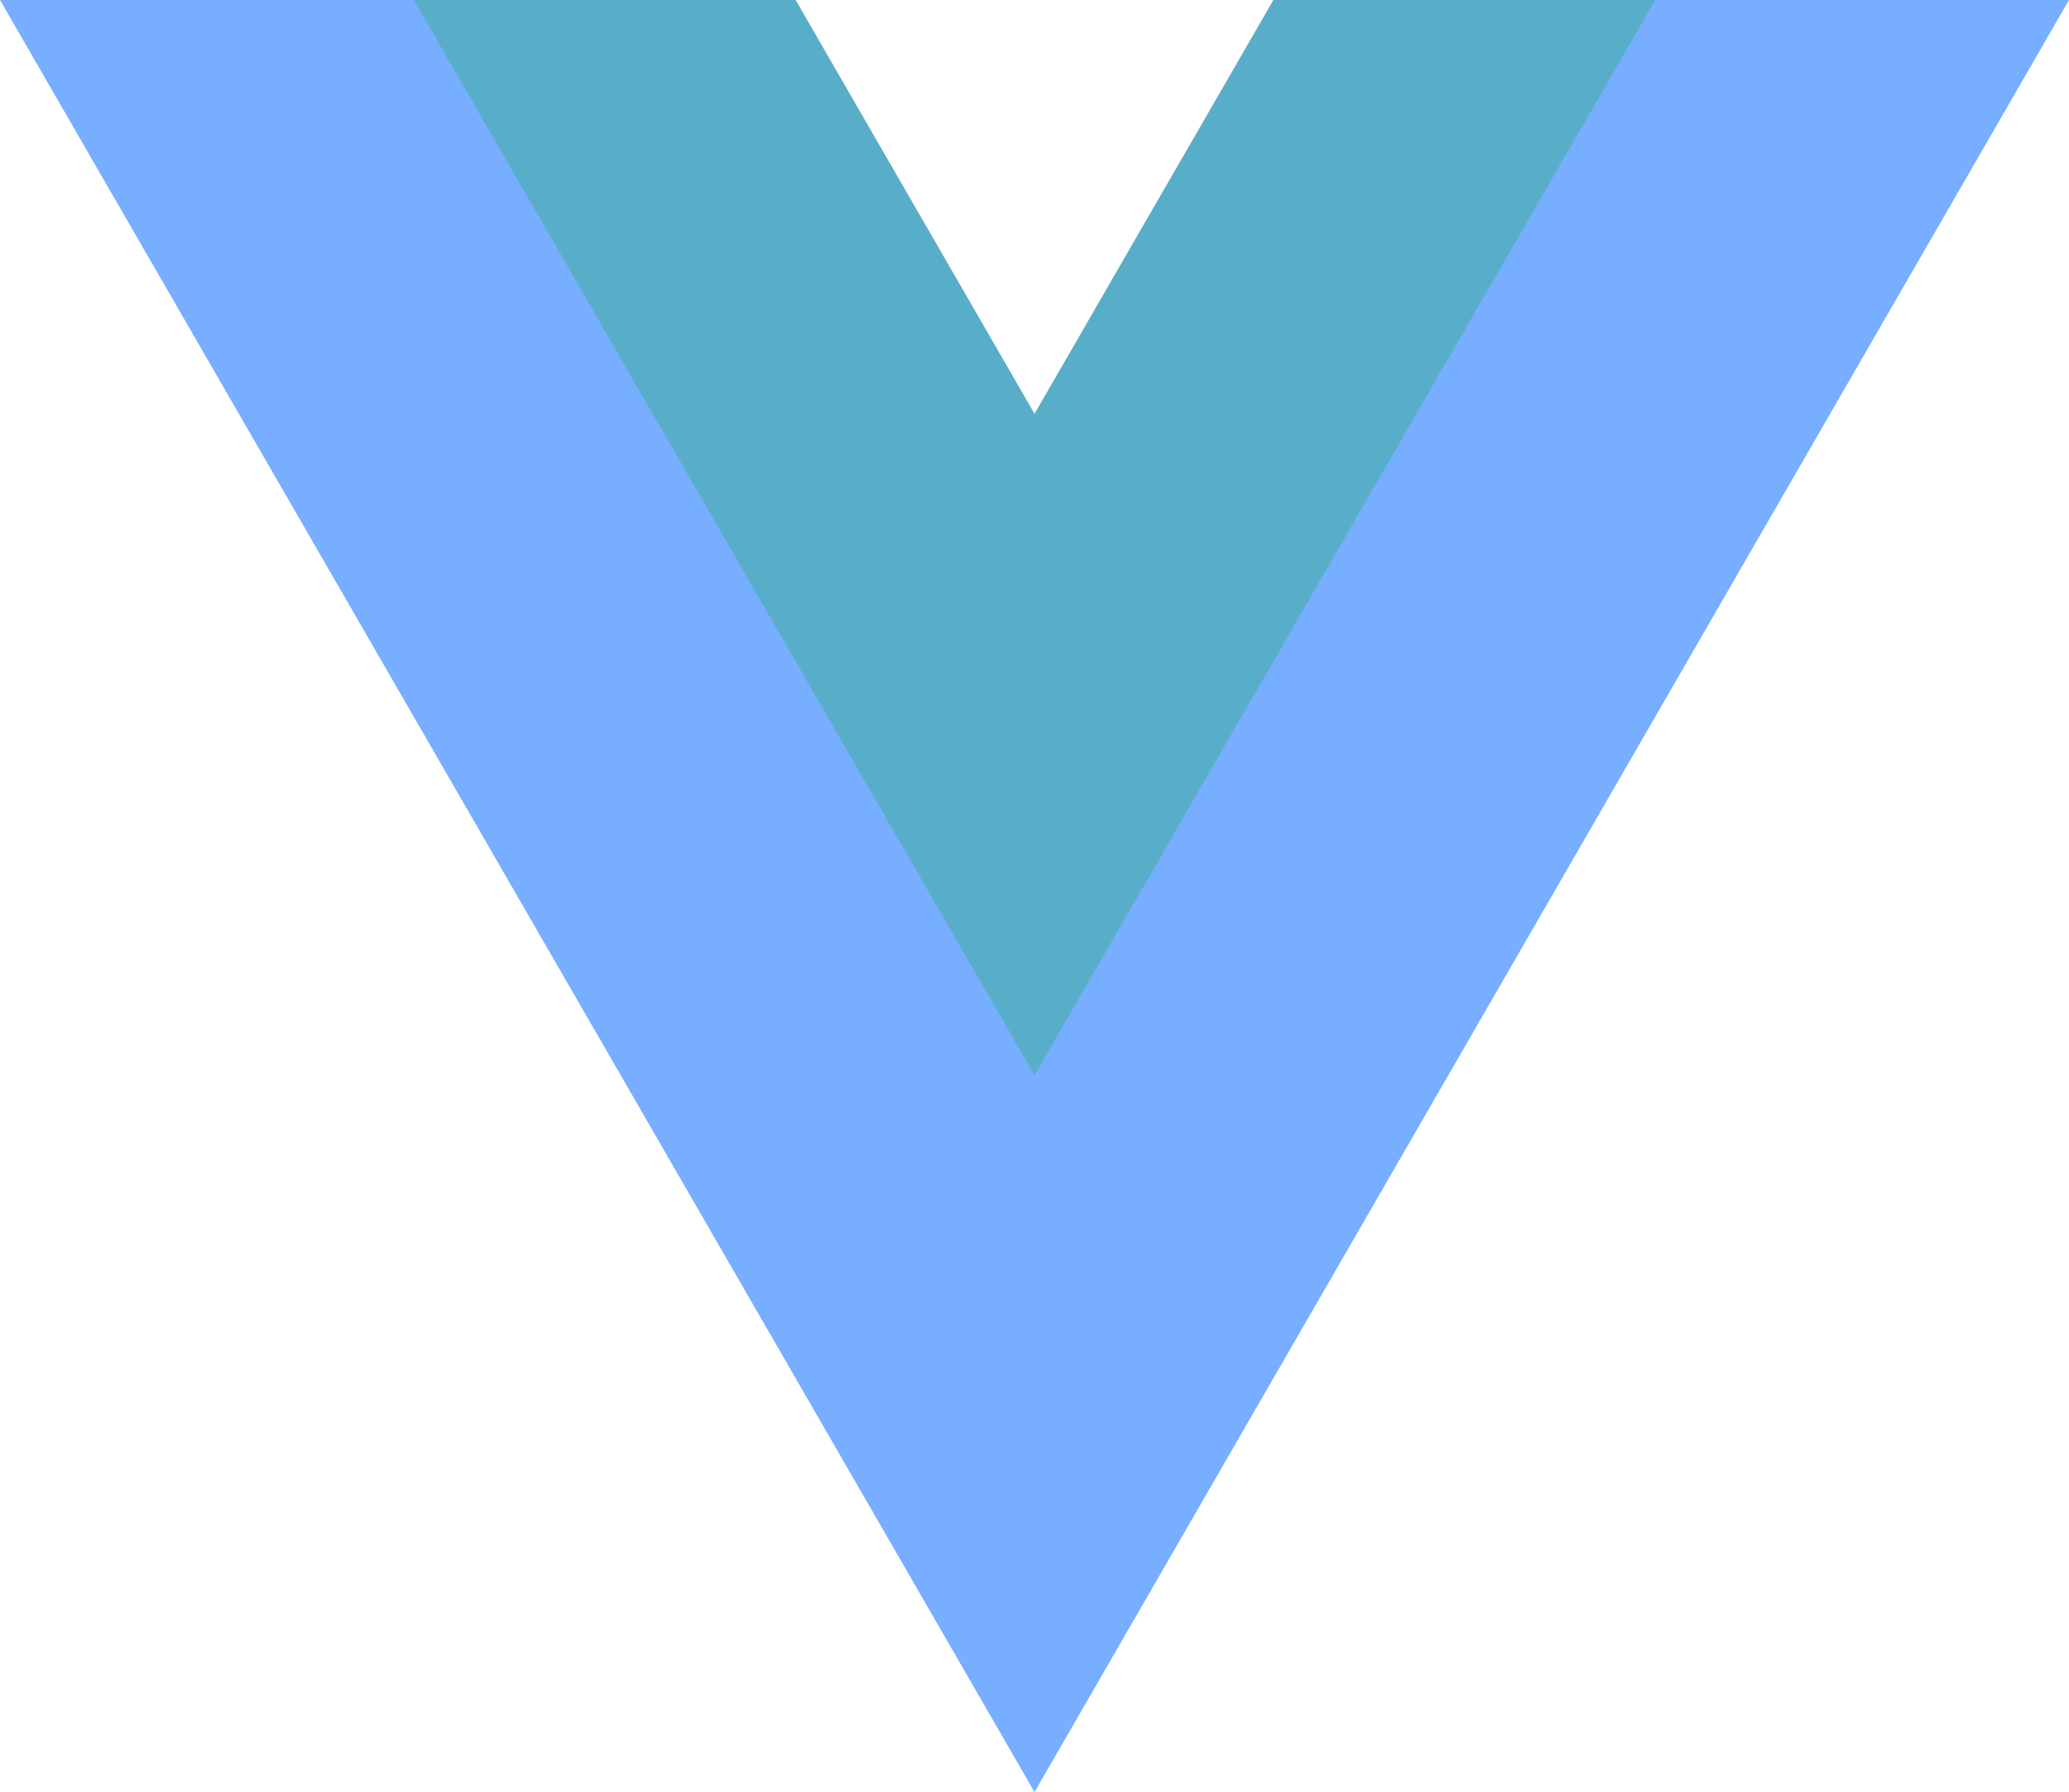
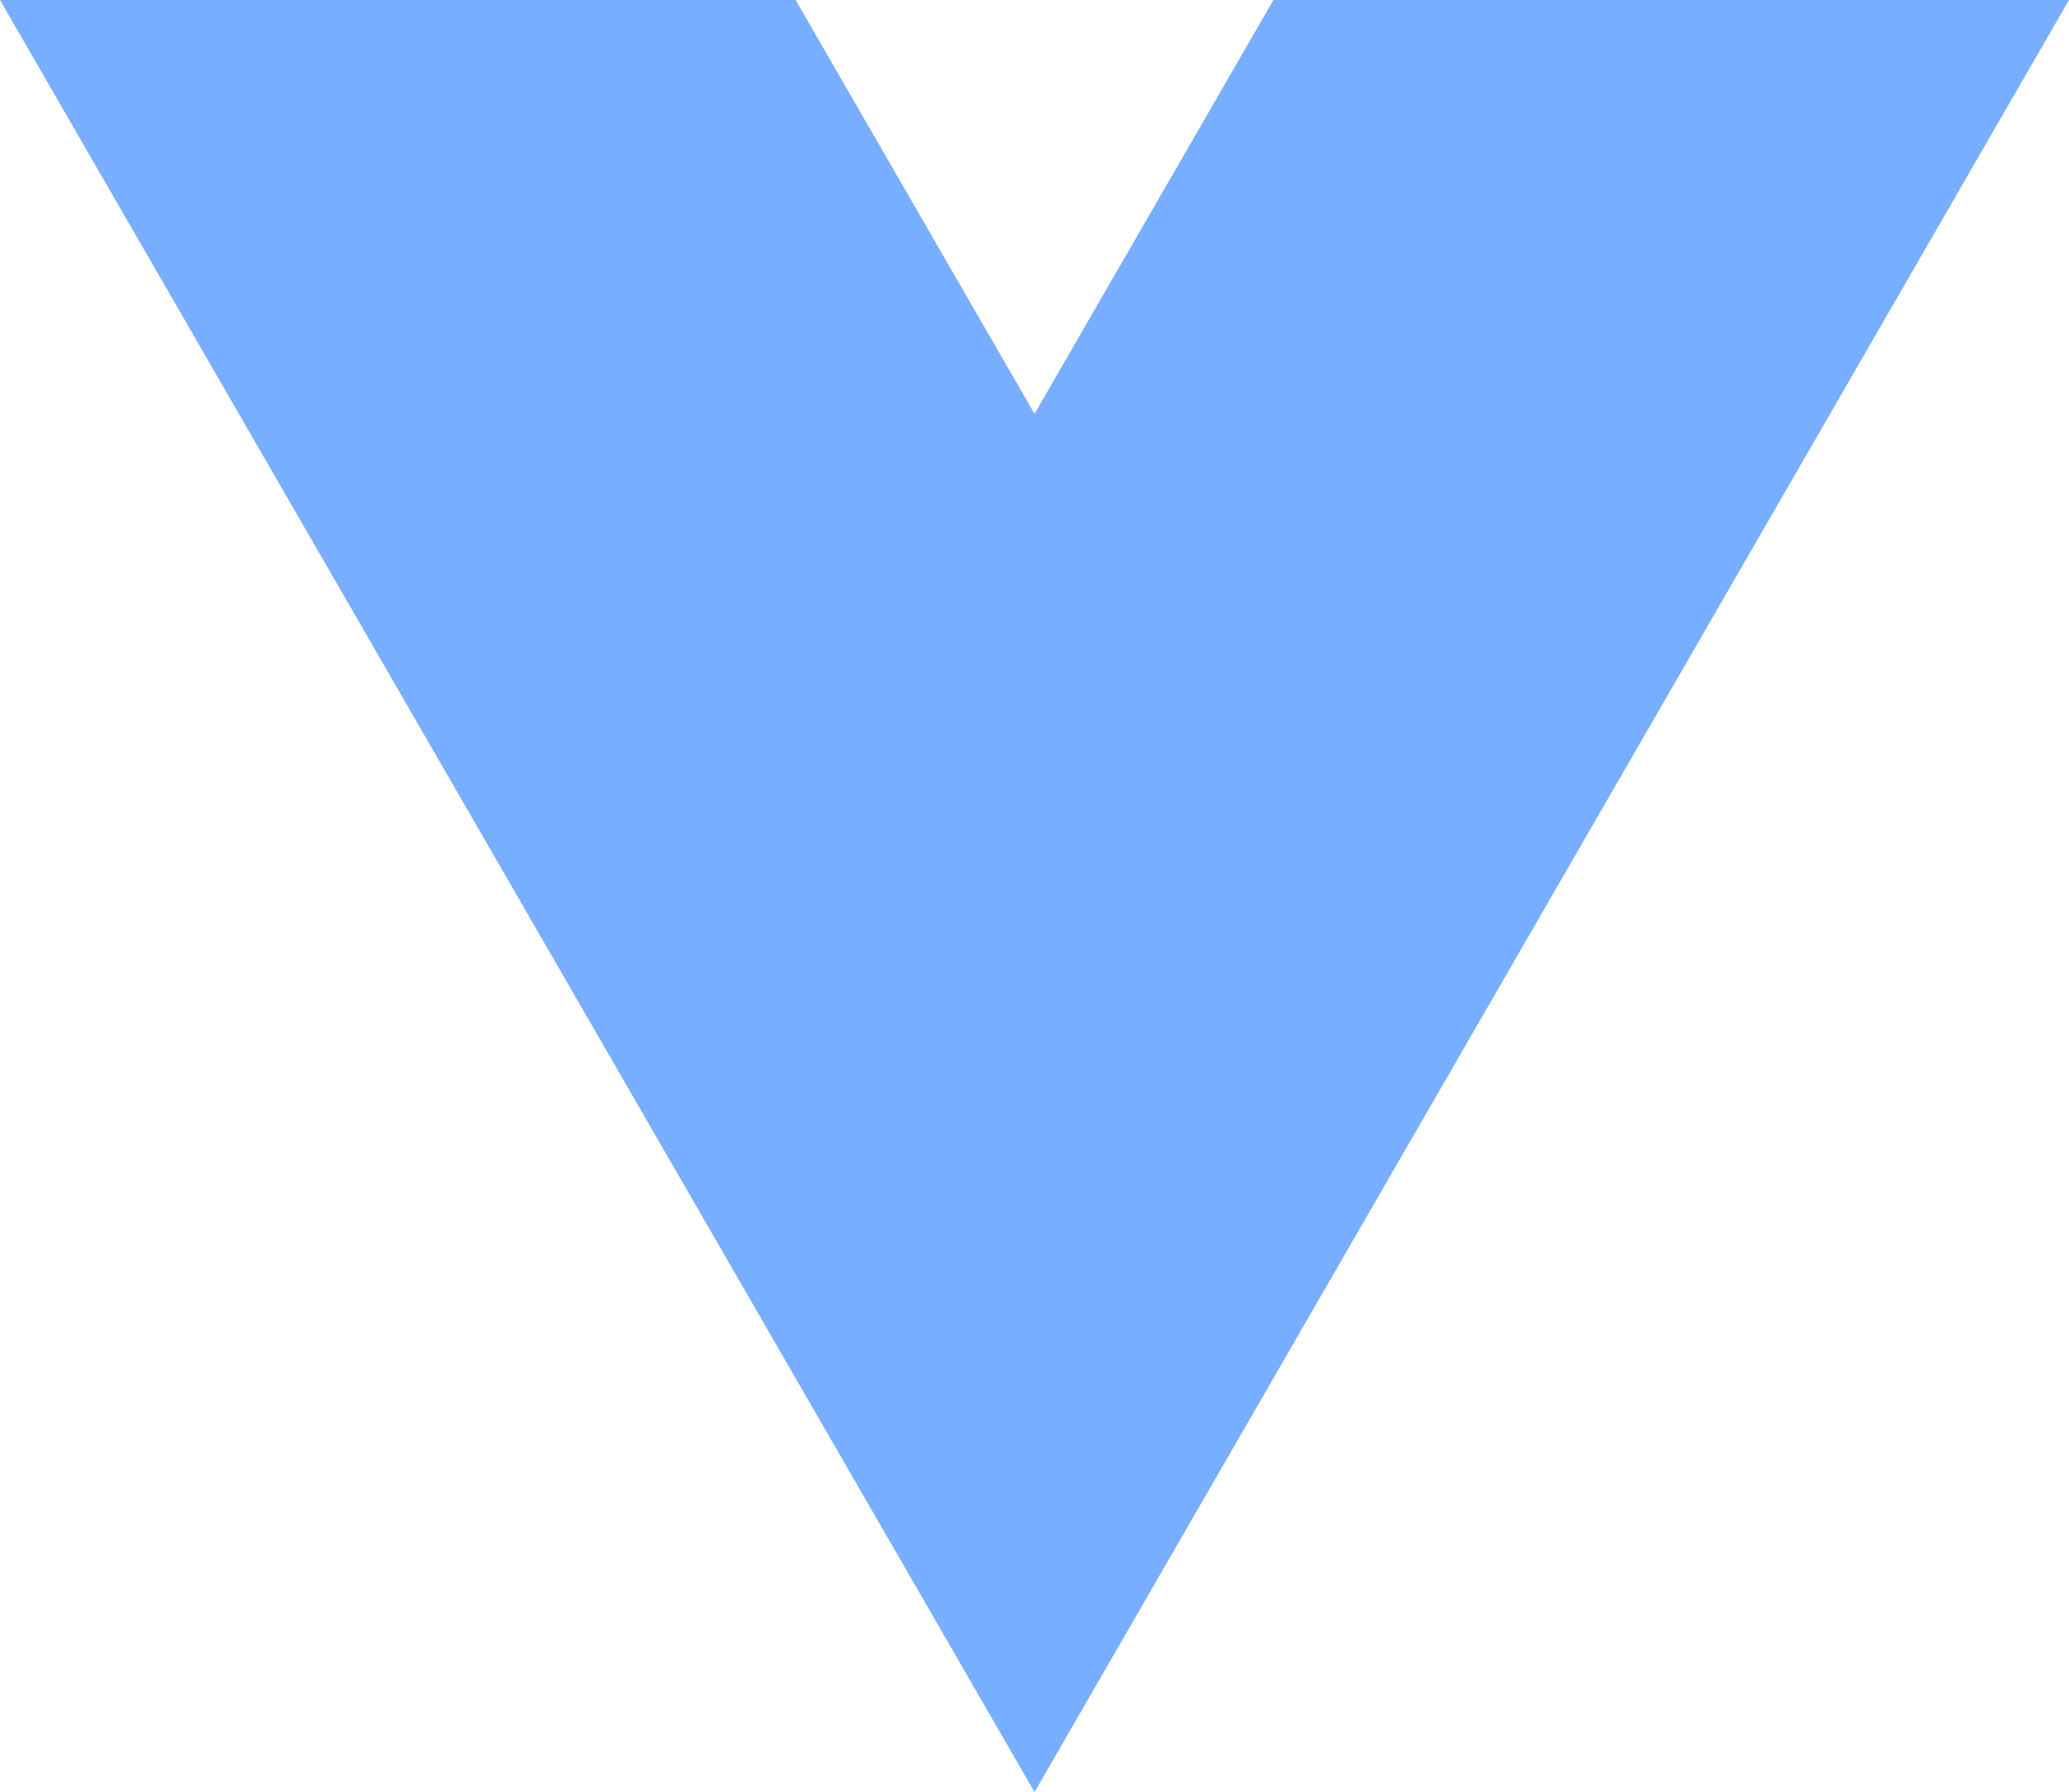
<svg xmlns="http://www.w3.org/2000/svg" id="Layer_1" data-name="Layer 1" viewBox="0 0 615.83 533.33">
  <defs>
    <style>
      .cls-1 {
        fill: #15ae53;
        opacity: .32;
      }

      .cls-2 {
        fill: #78aeff;
      }
    </style>
  </defs>
  <path class="cls-2" d="m379.03,0l-71.11,123.16L236.81,0H0l307.92,533.33L615.83,0h-236.81Z" />
-   <path class="cls-1" d="m379.03,0l-71.11,123.16L236.81,0h-113.64l184.75,319.99L492.67,0h-113.64Z" />
</svg>